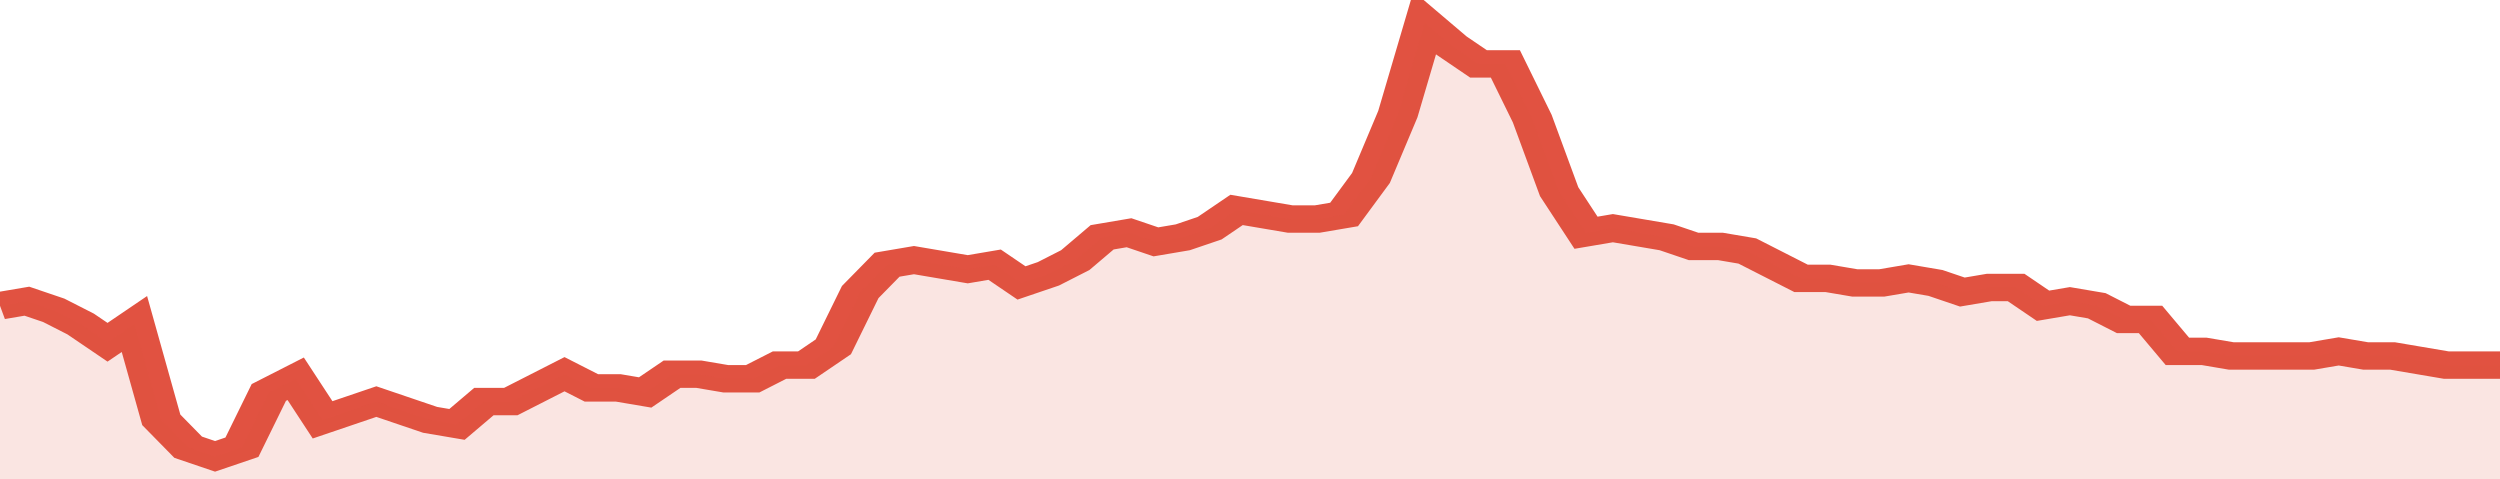
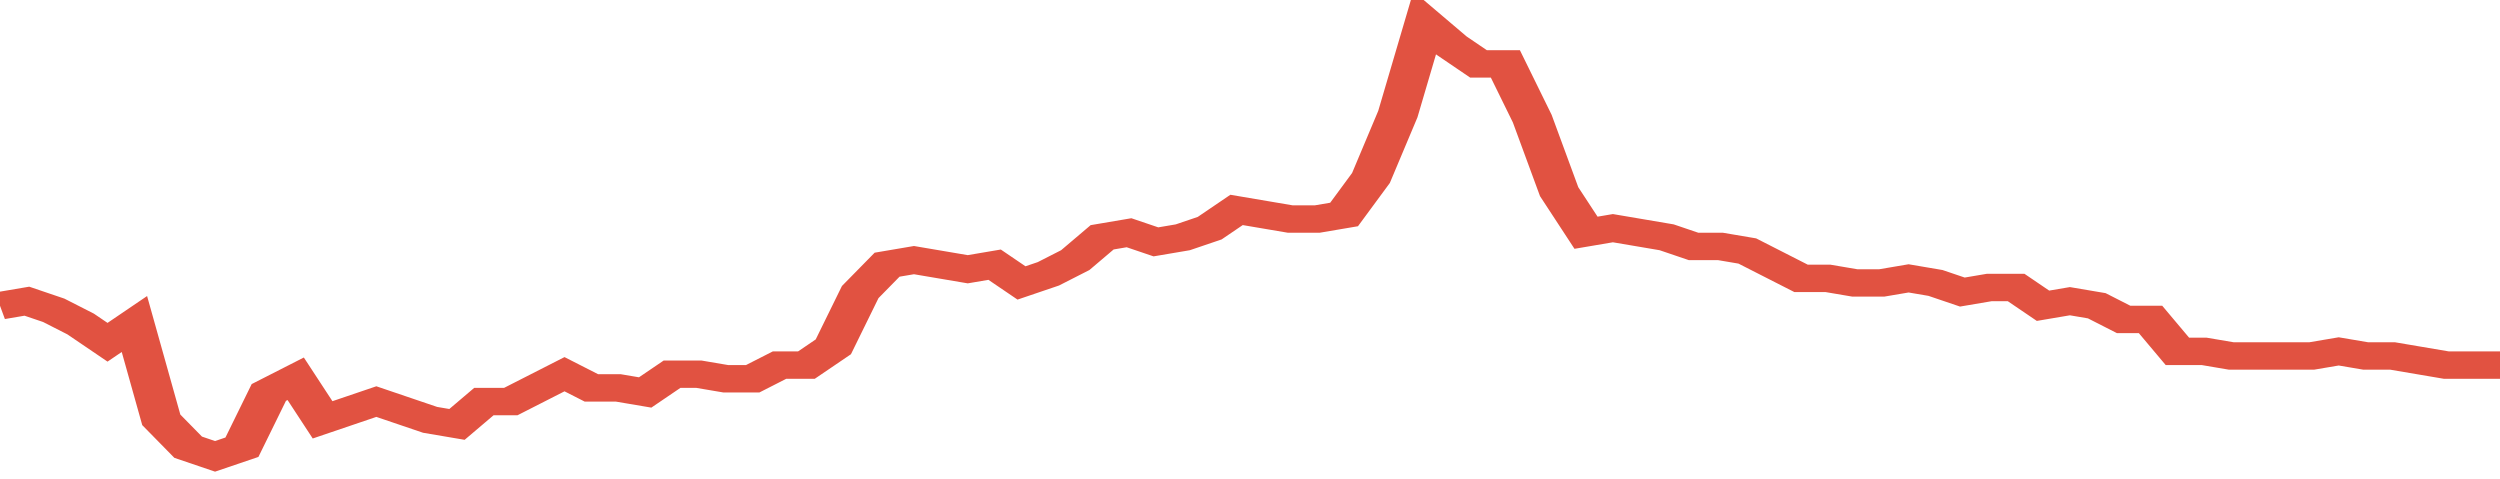
<svg xmlns="http://www.w3.org/2000/svg" viewBox="0 0 372 105" width="120" height="23" preserveAspectRatio="none">
  <polyline fill="none" stroke="#E15241" stroke-width="6" points="0, 67 4, 66 8, 68 12, 71 16, 75 20, 71 24, 92 28, 98 32, 100 36, 98 40, 86 44, 83 48, 92 52, 90 56, 88 60, 90 64, 92 68, 93 72, 88 76, 88 80, 85 84, 82 88, 85 92, 85 96, 86 100, 82 104, 82 108, 83 112, 83 116, 80 120, 80 124, 76 128, 64 132, 58 136, 57 140, 58 144, 59 148, 58 152, 62 156, 60 160, 57 164, 52 168, 51 172, 53 176, 52 180, 50 184, 46 188, 47 192, 48 196, 48 200, 47 204, 39 208, 25 212, 5 216, 10 220, 14 224, 14 228, 26 232, 42 236, 51 240, 50 244, 51 248, 52 252, 54 256, 54 260, 55 264, 58 268, 61 272, 61 276, 62 280, 62 284, 61 288, 62 292, 64 296, 63 300, 63 304, 67 308, 66 312, 67 316, 70 320, 70 324, 77 328, 77 332, 78 336, 78 340, 78 344, 78 348, 77 352, 78 356, 78 360, 79 364, 80 368, 80 372, 80 372, 80 "> </polyline>
-   <polygon fill="#E15241" opacity="0.15" points="0, 105 0, 67 4, 66 8, 68 12, 71 16, 75 20, 71 24, 92 28, 98 32, 100 36, 98 40, 86 44, 83 48, 92 52, 90 56, 88 60, 90 64, 92 68, 93 72, 88 76, 88 80, 85 84, 82 88, 85 92, 85 96, 86 100, 82 104, 82 108, 83 112, 83 116, 80 120, 80 124, 76 128, 64 132, 58 136, 57 140, 58 144, 59 148, 58 152, 62 156, 60 160, 57 164, 52 168, 51 172, 53 176, 52 180, 50 184, 46 188, 47 192, 48 196, 48 200, 47 204, 39 208, 25 212, 5 216, 10 220, 14 224, 14 228, 26 232, 42 236, 51 240, 50 244, 51 248, 52 252, 54 256, 54 260, 55 264, 58 268, 61 272, 61 276, 62 280, 62 284, 61 288, 62 292, 64 296, 63 300, 63 304, 67 308, 66 312, 67 316, 70 320, 70 324, 77 328, 77 332, 78 336, 78 340, 78 344, 78 348, 77 352, 78 356, 78 360, 79 364, 80 368, 80 372, 80 372, 105 " />
</svg>